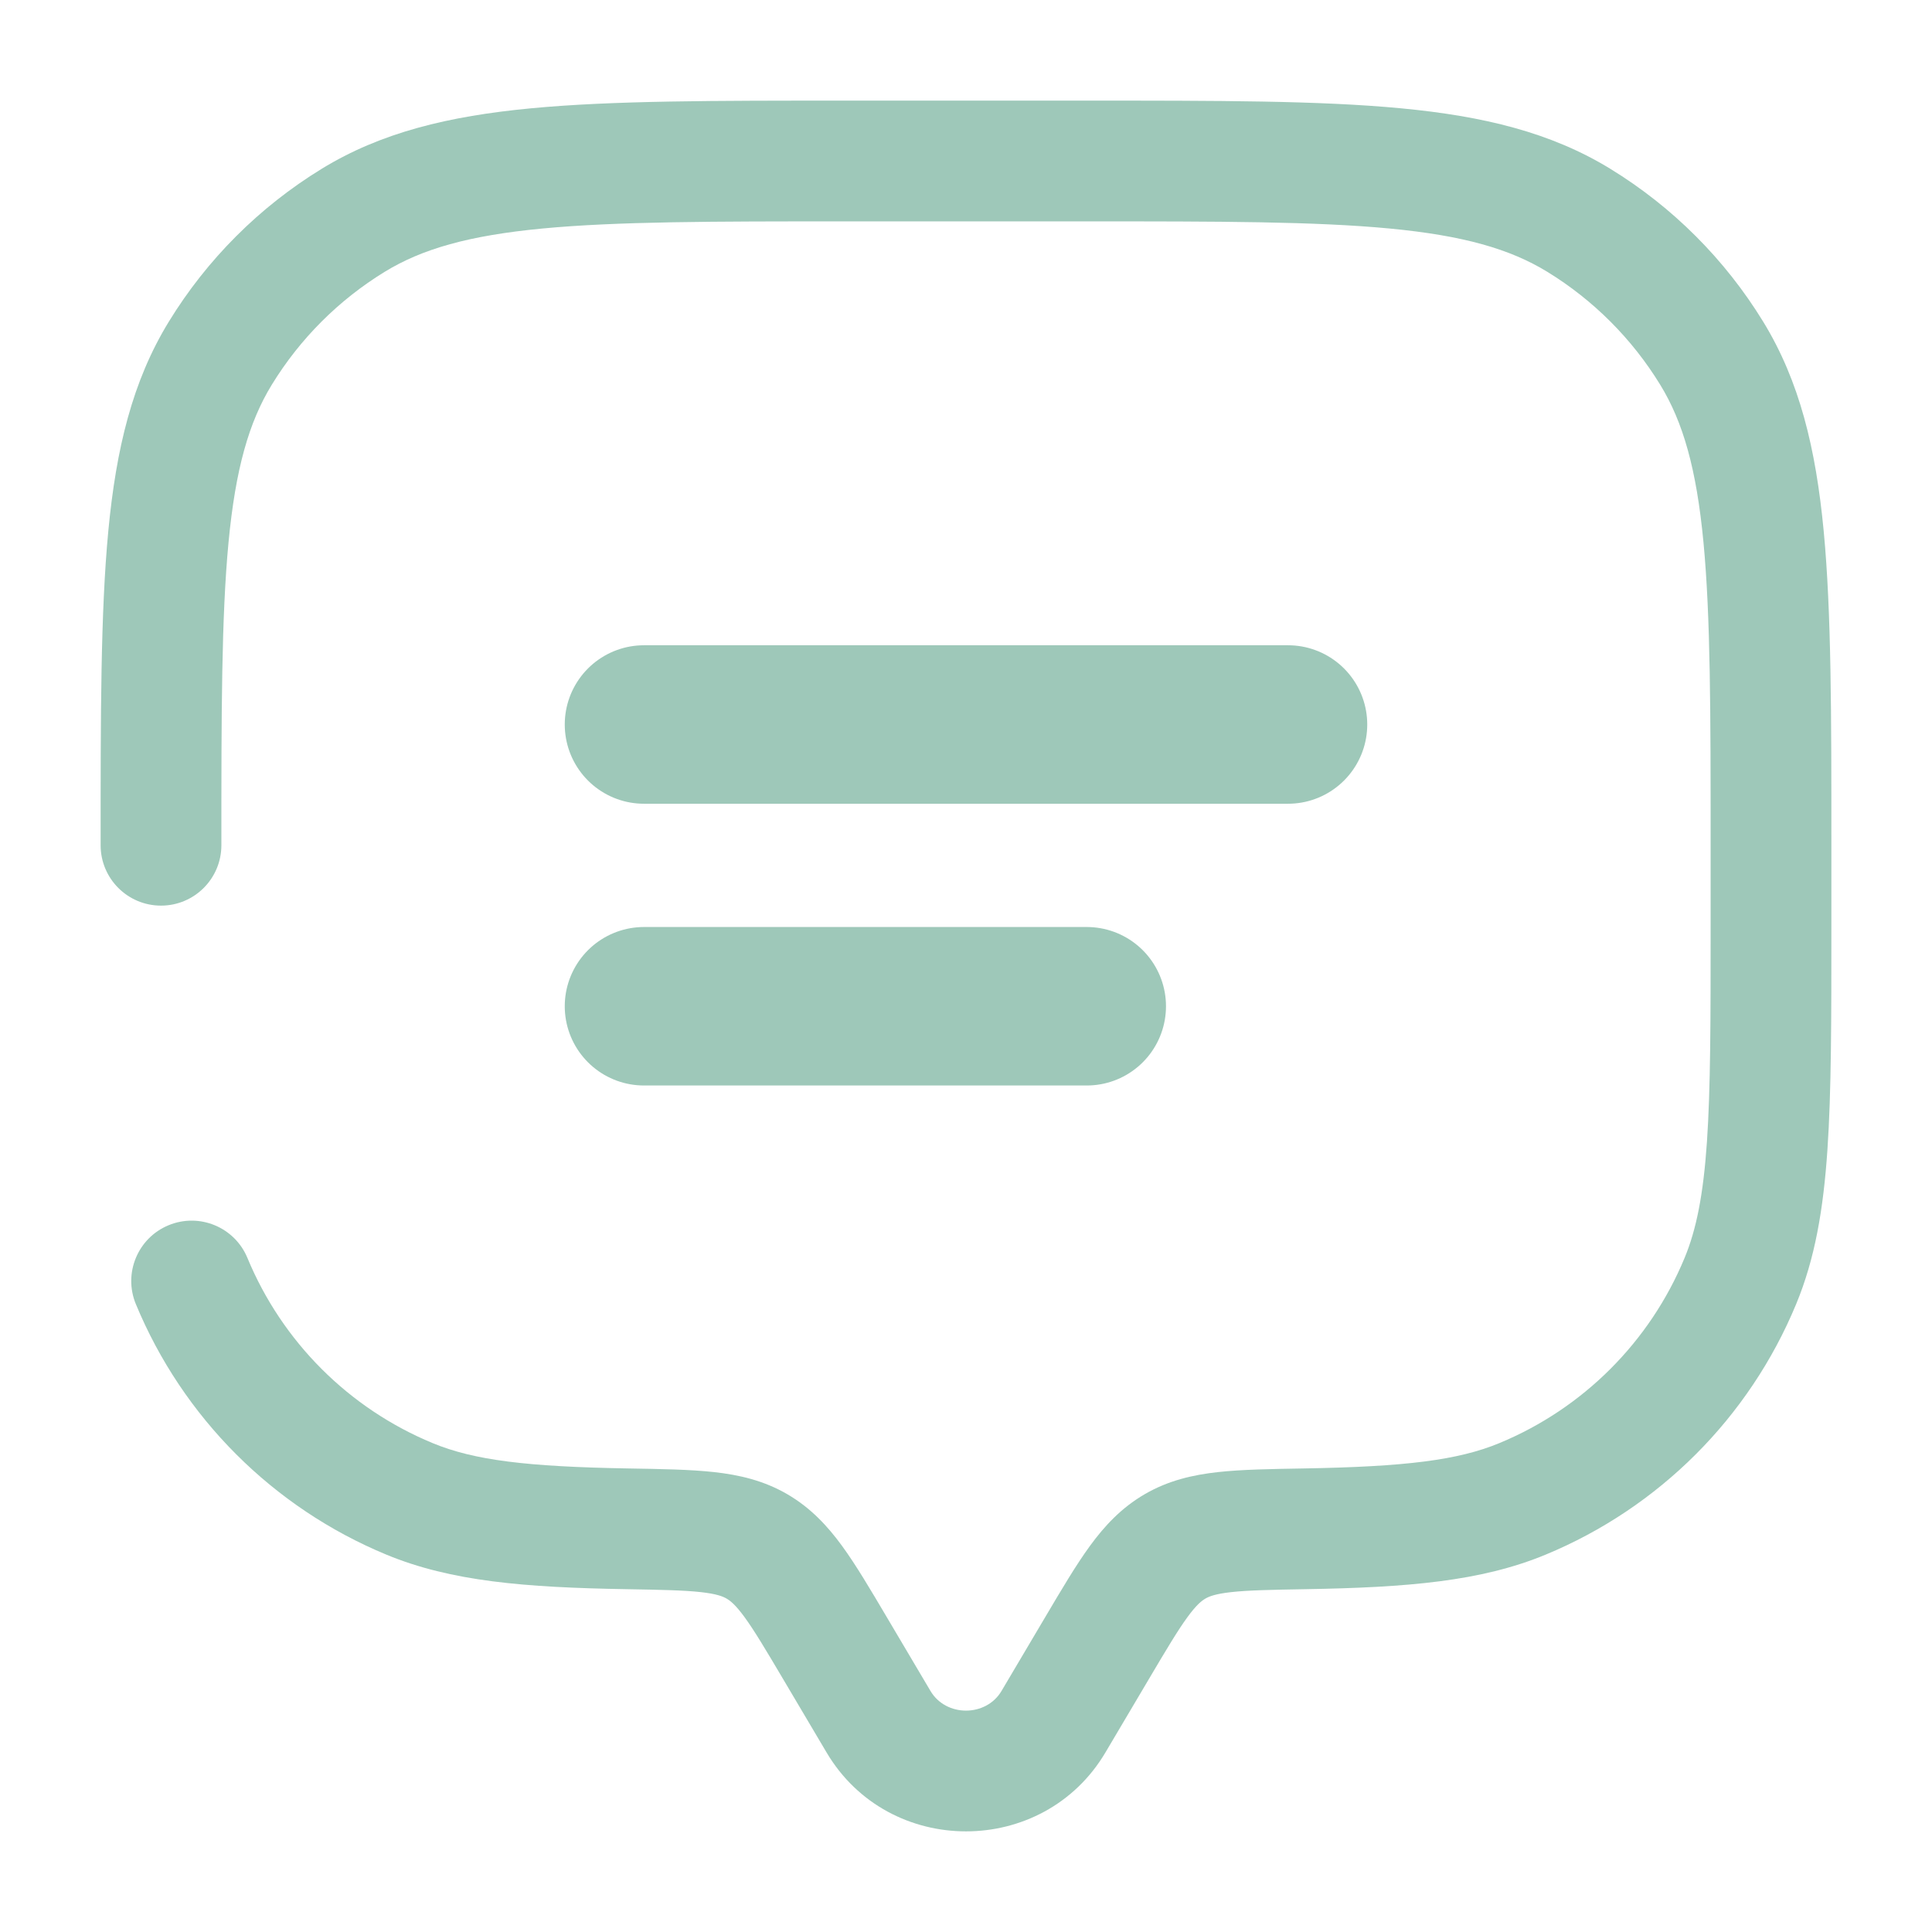
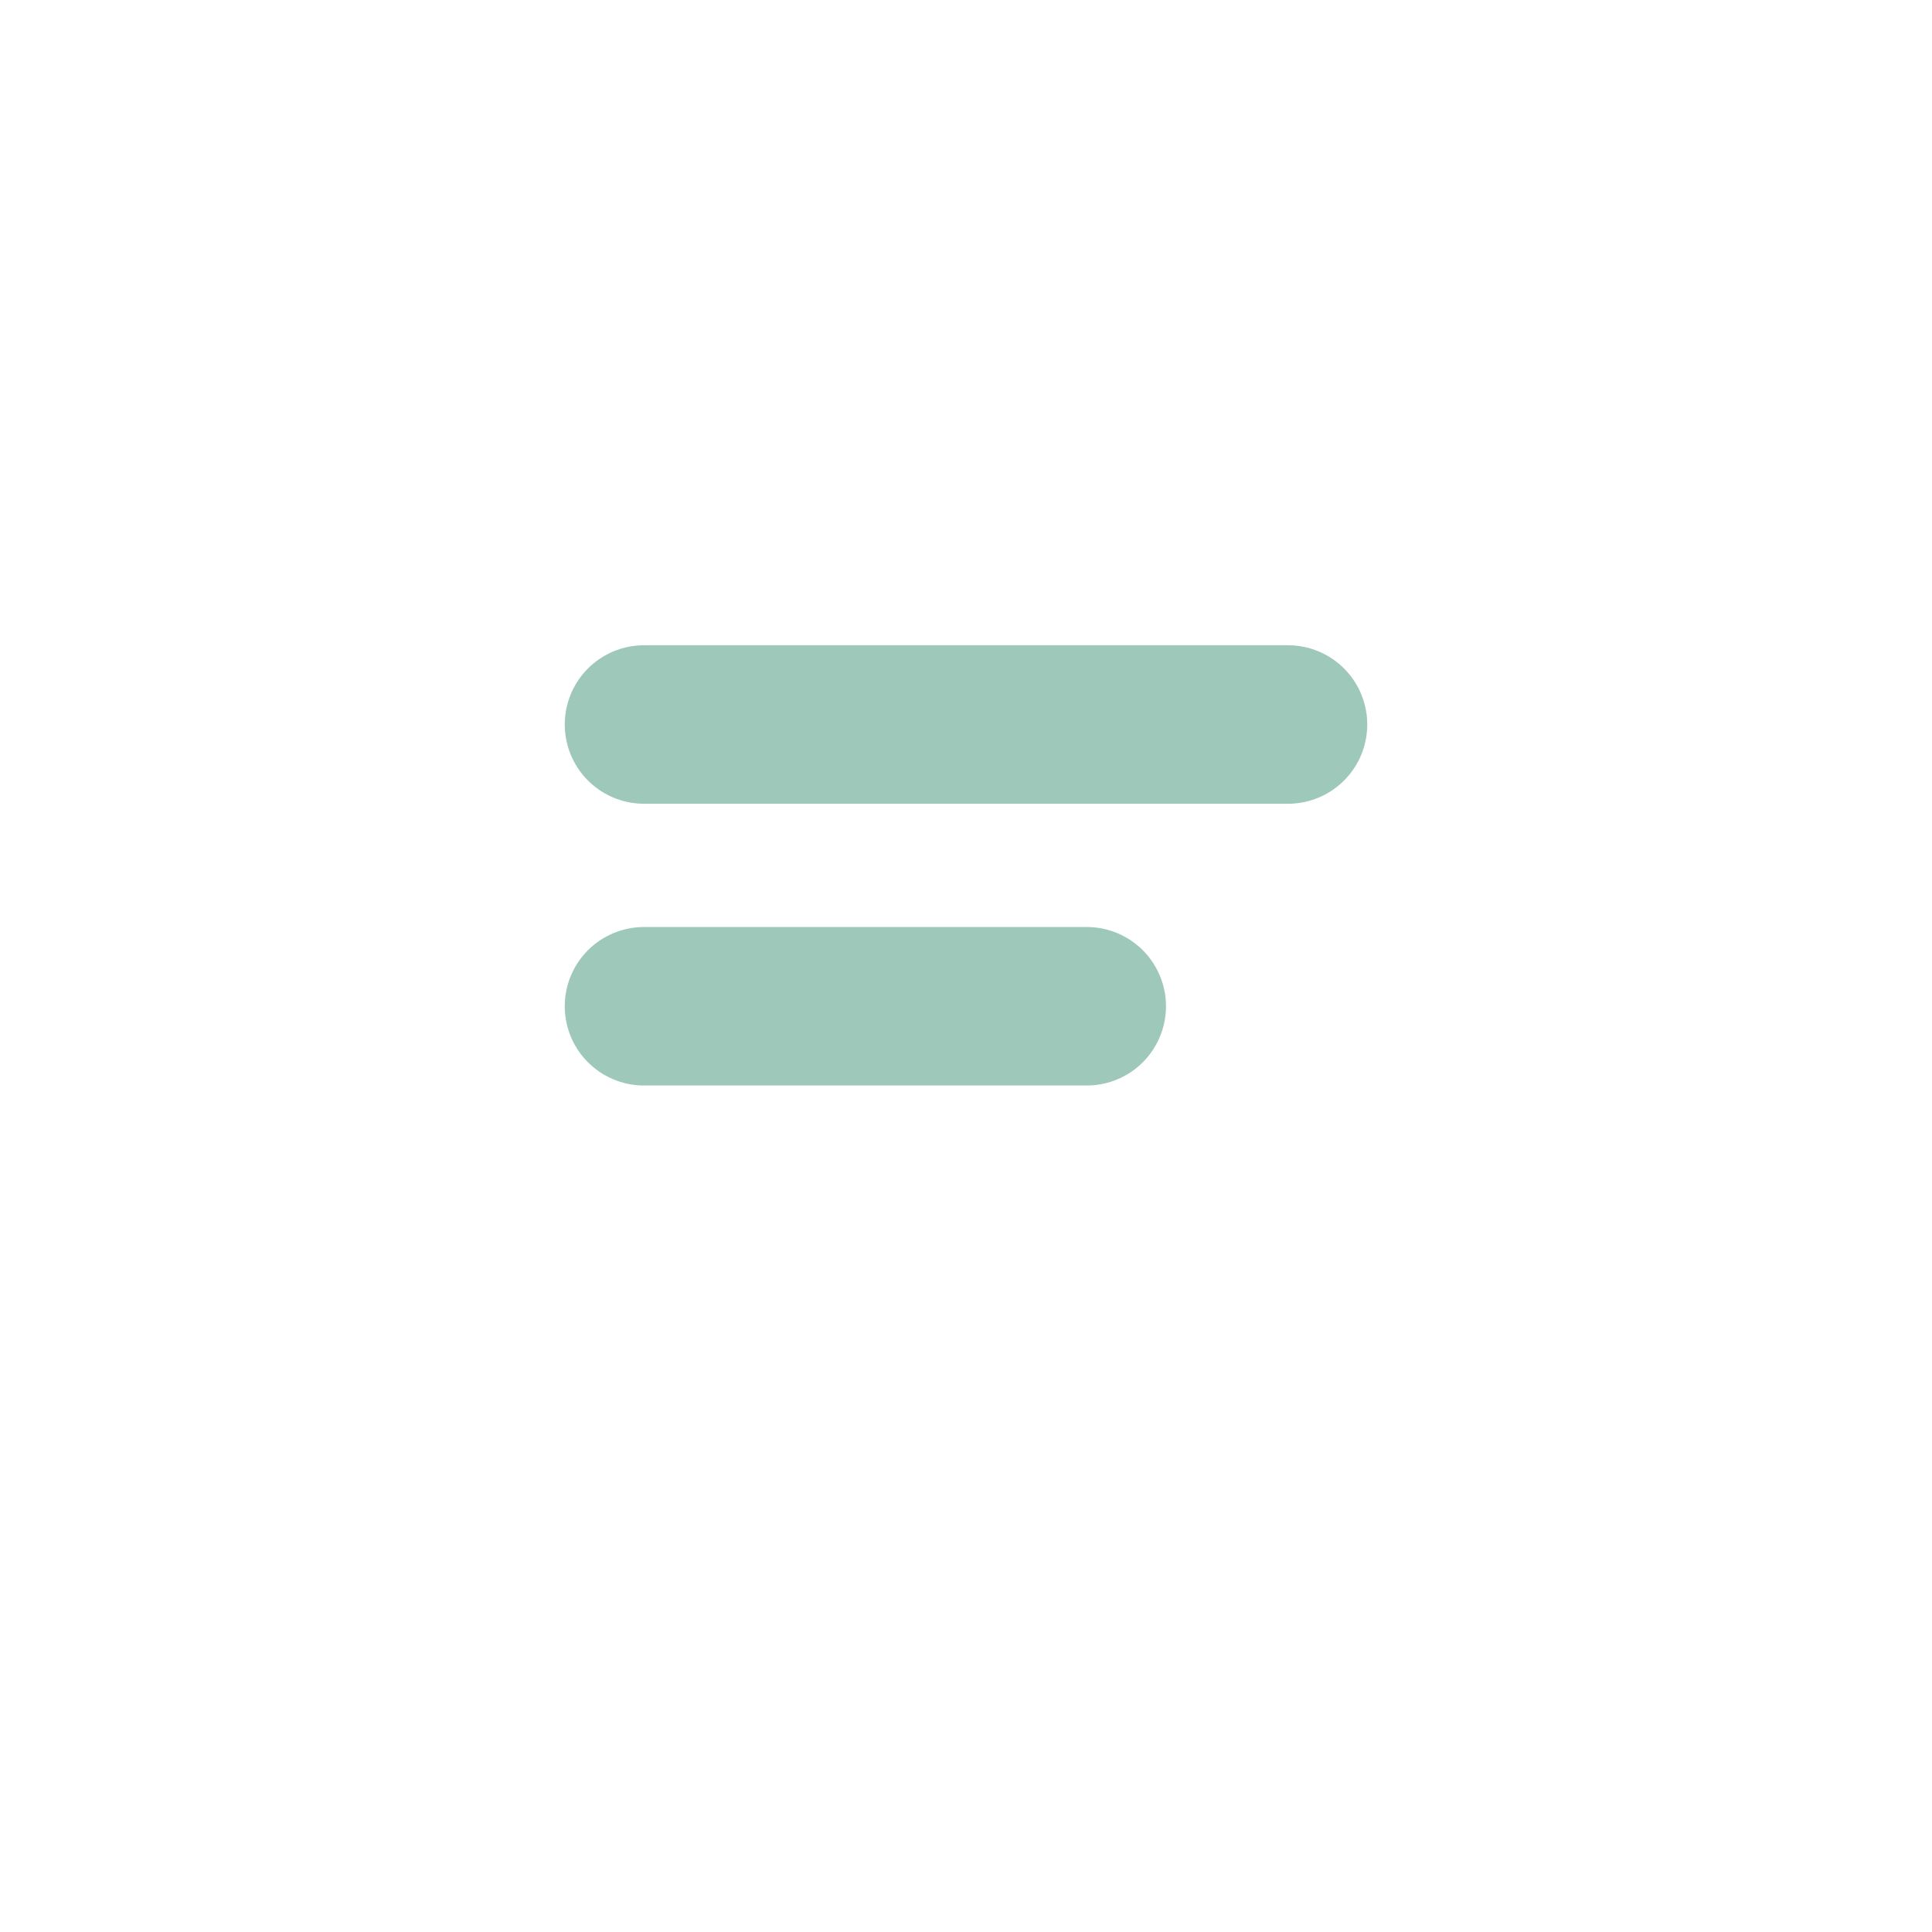
<svg xmlns="http://www.w3.org/2000/svg" width="512" height="512" viewBox="0 0 512 512" fill="none">
  <path d="M170.666 192H341.333" stroke="#9EC8B9" stroke-width="42" stroke-linecap="round" />
  <path d="M170.666 266.667H287.999" stroke="#9EC8B9" stroke-width="42" stroke-linecap="round" />
-   <path d="M26.667 224C26.667 232.836 33.831 240 42.667 240C51.504 240 58.667 232.836 58.667 224H26.667ZM65.569 333.363C62.187 325.199 52.827 321.322 44.664 324.704C36.5 328.085 32.623 337.444 36.004 345.608L65.569 333.363ZM292.952 464.42L304.517 444.883L276.977 428.582L265.413 448.121L292.952 464.42ZM207.484 444.883L219.049 464.42L246.586 448.121L235.021 428.582L207.484 444.883ZM265.413 448.121C261.302 455.068 250.699 455.068 246.586 448.121L219.049 464.42C235.552 492.303 276.448 492.303 292.952 464.42L265.413 448.121ZM224 58.666H288V26.666H224V58.666ZM453.334 224V245.333H485.334V224H453.334ZM166.454 389.154C139.671 388.691 125.637 386.989 114.637 382.432L102.391 411.996C119.564 419.108 139.123 420.687 165.902 421.148L166.454 389.154ZM36.004 345.608C48.454 375.665 72.334 399.545 102.391 411.996L114.637 382.432C92.421 373.229 74.771 355.58 65.569 333.363L36.004 345.608ZM453.334 245.333C453.334 270.402 453.325 288.403 452.357 302.607C451.397 316.668 449.549 325.837 446.432 333.363L475.996 345.608C480.999 333.534 483.211 320.476 484.282 304.785C485.342 289.239 485.334 269.965 485.334 245.333H453.334ZM346.097 421.148C372.877 420.687 392.438 419.108 409.609 411.996L397.364 382.432C386.364 386.989 372.329 388.691 345.547 389.154L346.097 421.148ZM446.432 333.363C437.229 355.58 419.58 373.229 397.364 382.432L409.609 411.996C439.665 399.545 463.546 375.665 475.996 345.608L446.432 333.363ZM288 58.666C323.226 58.666 348.523 58.683 368.254 60.559C387.749 62.413 400.152 65.967 410.04 72.027L426.761 44.743C410.998 35.084 393.118 30.779 371.284 28.703C349.686 26.65 322.607 26.666 288 26.666V58.666ZM485.334 224C485.334 189.393 485.351 162.314 483.296 140.717C481.221 118.881 476.916 101.001 467.258 85.24L439.973 101.96C446.033 111.849 449.588 124.252 451.441 143.746C453.317 163.477 453.334 188.773 453.334 224H485.334ZM410.04 72.027C422.24 79.503 432.497 89.76 439.973 101.96L467.258 85.24C457.144 68.735 443.266 54.857 426.761 44.743L410.04 72.027ZM224 26.666C189.394 26.666 162.315 26.65 140.717 28.703C118.882 30.779 101.002 35.084 85.24 44.743L101.96 72.027C111.849 65.967 124.253 62.413 143.746 60.559C163.478 58.683 188.774 58.666 224 58.666V26.666ZM58.667 224C58.667 188.773 58.684 163.477 60.56 143.746C62.413 124.252 65.968 111.849 72.028 101.96L44.743 85.24C35.084 101.001 30.78 118.881 28.704 140.717C26.65 162.314 26.667 189.393 26.667 224H58.667ZM85.24 44.743C68.735 54.857 54.858 68.735 44.743 85.24L72.028 101.96C79.504 89.76 89.761 79.503 101.96 72.027L85.24 44.743ZM235.021 428.582C230.69 421.265 226.889 414.807 223.192 409.734C219.296 404.392 214.831 399.582 208.637 395.978L192.549 423.641C193.56 424.228 194.938 425.301 197.33 428.582C199.92 432.136 202.845 437.045 207.484 444.883L235.021 428.582ZM165.902 421.148C175.27 421.31 181.203 421.429 185.726 421.928C189.952 422.398 191.59 423.082 192.549 423.641L208.637 395.978C202.392 392.345 195.893 390.858 189.248 390.122C182.899 389.421 175.227 389.305 166.454 389.154L165.902 421.148ZM304.517 444.883C309.154 437.045 312.079 432.136 314.669 428.582C317.061 425.301 318.439 424.228 319.45 423.641L303.362 395.978C297.169 399.582 292.702 404.392 288.809 409.734C285.112 414.807 281.31 421.265 276.977 428.582L304.517 444.883ZM345.547 389.154C336.773 389.305 329.101 389.421 322.752 390.122C316.107 390.858 309.609 392.345 303.362 395.978L319.45 423.641C320.41 423.082 322.048 422.398 326.274 421.928C330.797 421.429 336.73 421.31 346.097 421.148L345.547 389.154Z" fill="#9EC8B9" />
</svg>